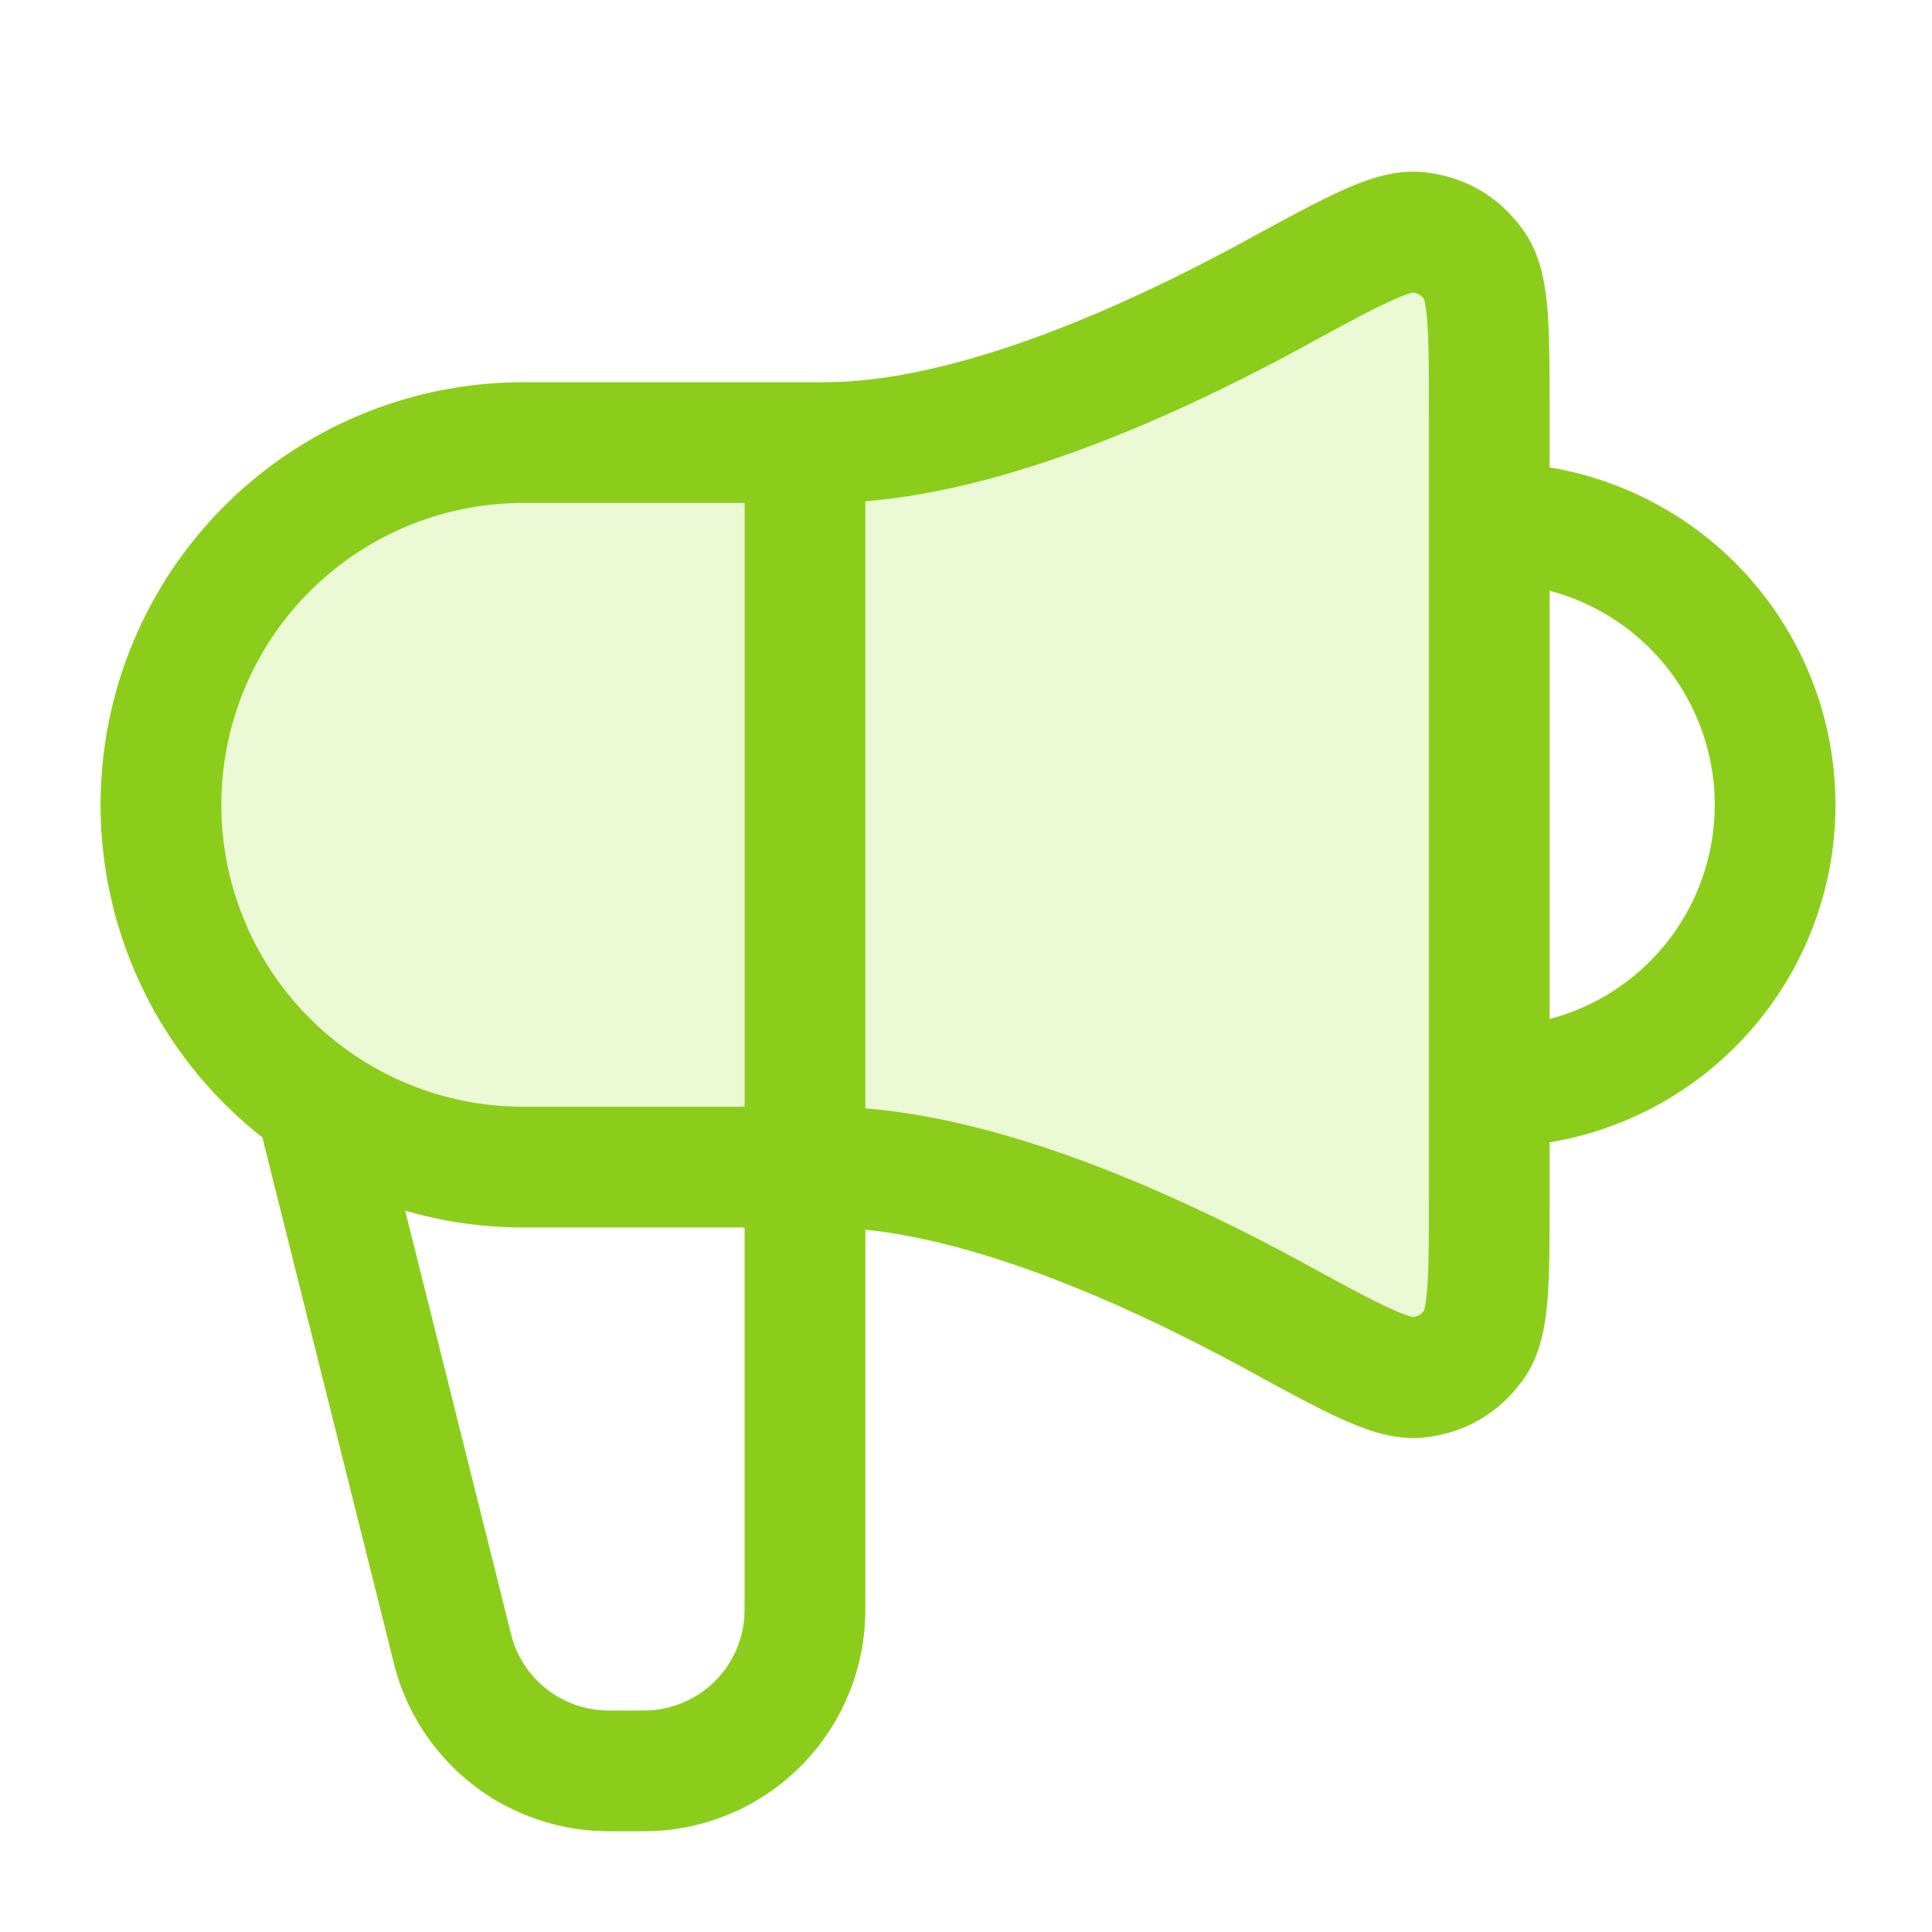
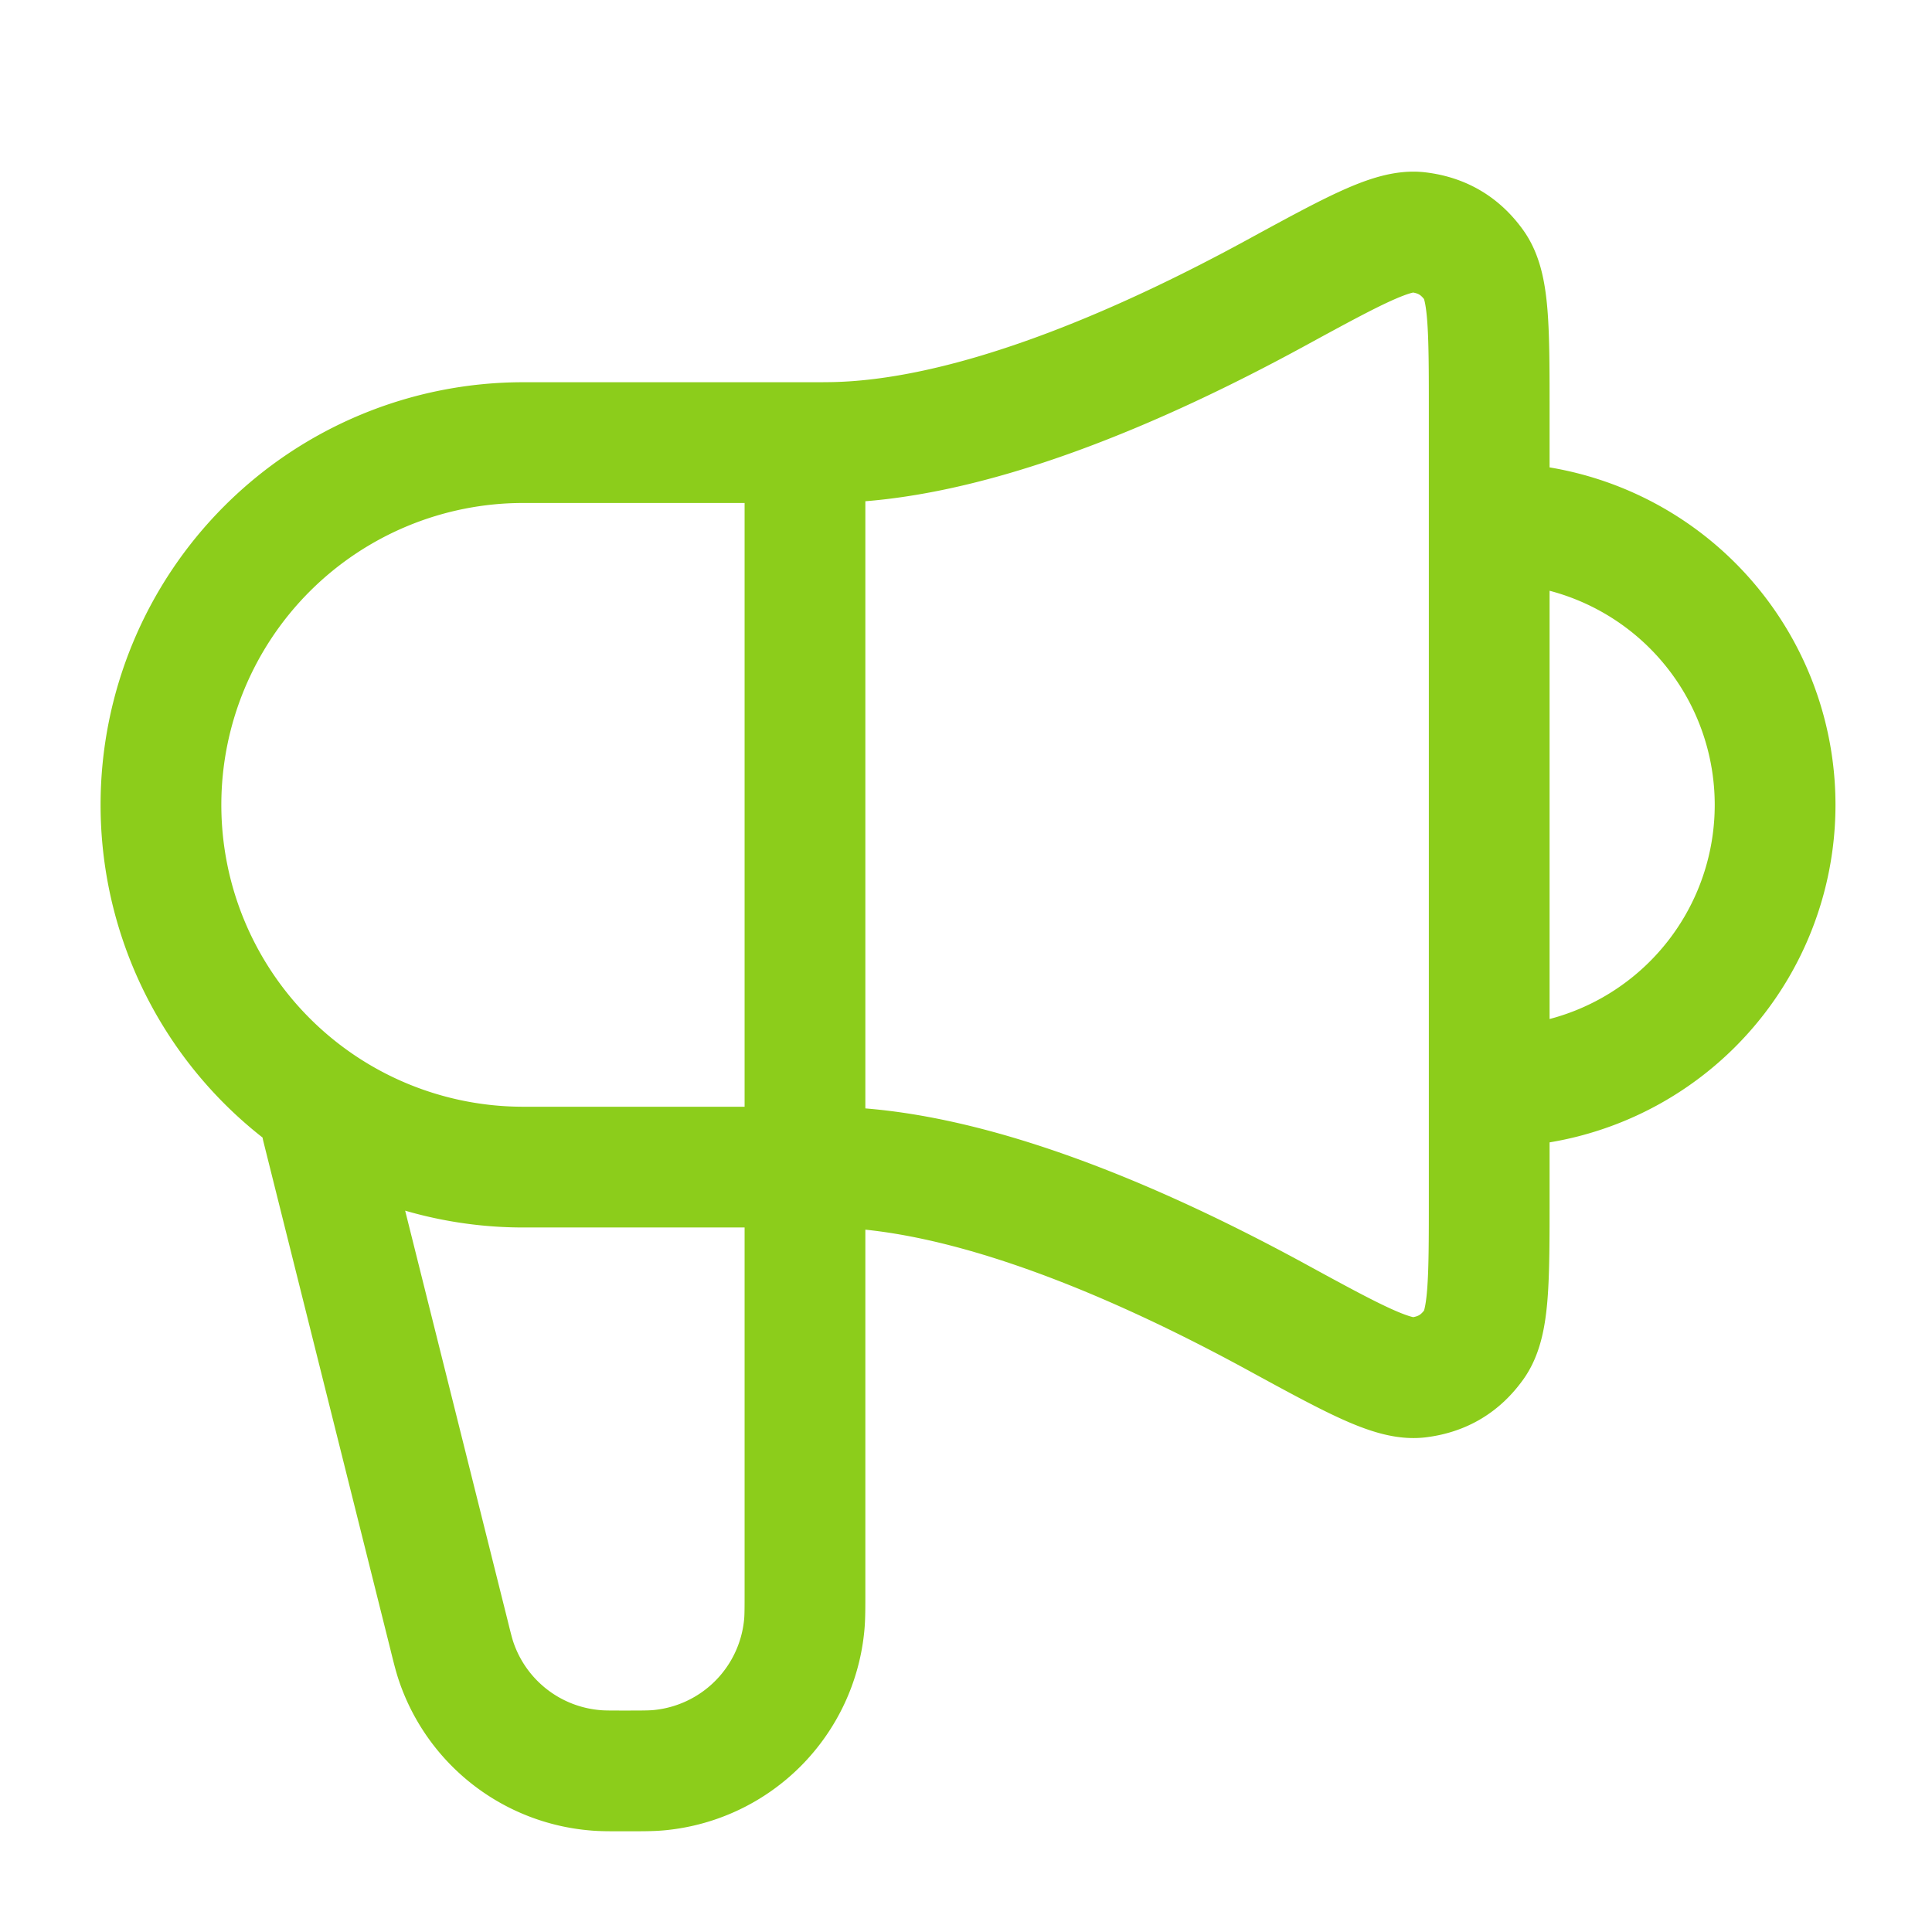
<svg xmlns="http://www.w3.org/2000/svg" width="32" height="32" viewBox="0 0 32 32" fill="none">
-   <path d="M13.666 7.331h-5a6 6 0 0 0 0 12h5c2.355 0 5.236 1.263 7.46 2.474 1.296.707 1.944 1.06 2.369 1.009.393-.049.691-.225.922-.548.249-.348.249-1.044.249-2.436V6.832c0-1.392 0-2.089-.249-2.437-.23-.322-.529-.499-.922-.547-.425-.052-1.073.301-2.37 1.008-2.223 1.212-5.104 2.474-7.459 2.474z" fill="#A1E42D" fill-opacity=".2" />
  <path d="m5.333 18.665 2.1 8.398c.058.236.088.354.123.457a2.667 2.667 0 0 0 2.308 1.802c.109.01.23.01.474.01.305 0 .457 0 .586-.013a2.667 2.667 0 0 0 2.396-2.397c.013-.128.013-.28.013-.586V7.331m11.333 10.667a4.667 4.667 0 1 0 0-9.333m-11-1.334h-5a6 6 0 0 0 0 12h5c2.355 0 5.236 1.263 7.46 2.474 1.296.707 1.944 1.06 2.369 1.009.393-.049.691-.225.922-.548.249-.348.249-1.044.249-2.436V6.832c0-1.392 0-2.089-.249-2.437-.23-.322-.529-.499-.922-.547-.425-.052-1.073.301-2.37 1.008-2.223 1.212-5.104 2.474-7.459 2.474z" stroke="#8CCD1B" stroke-width="2" stroke-linecap="round" stroke-linejoin="round" />
</svg>